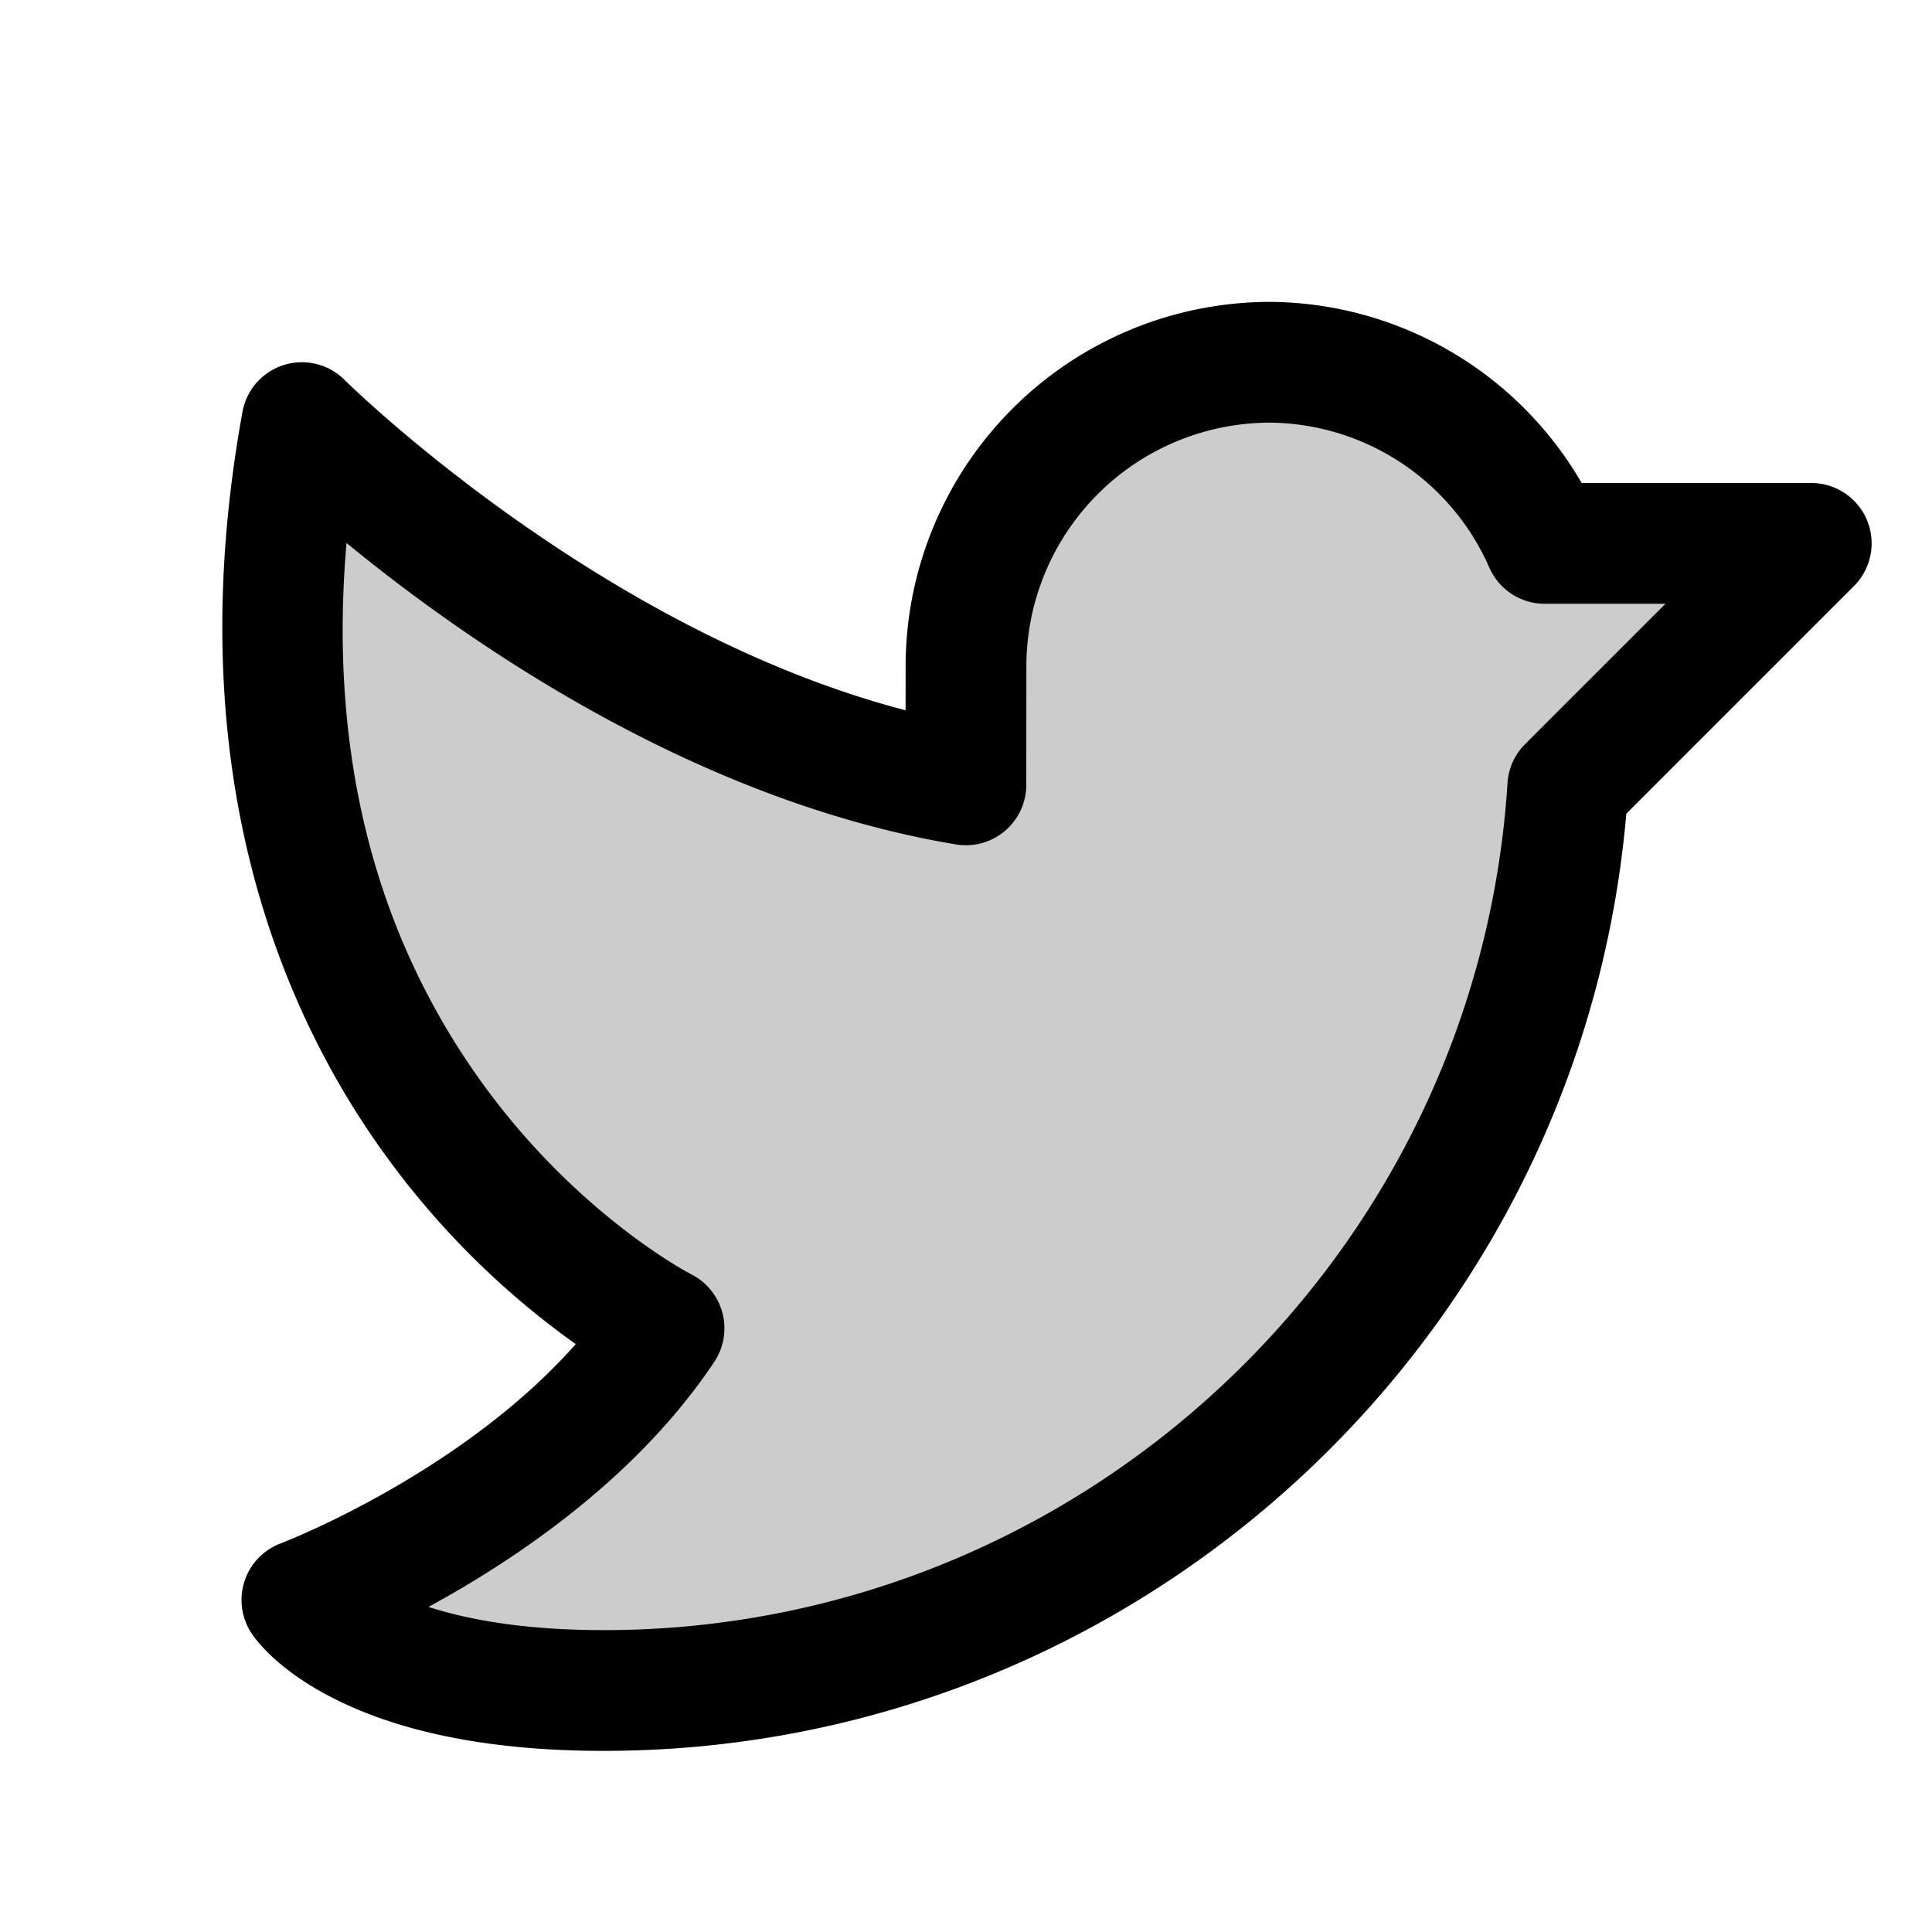
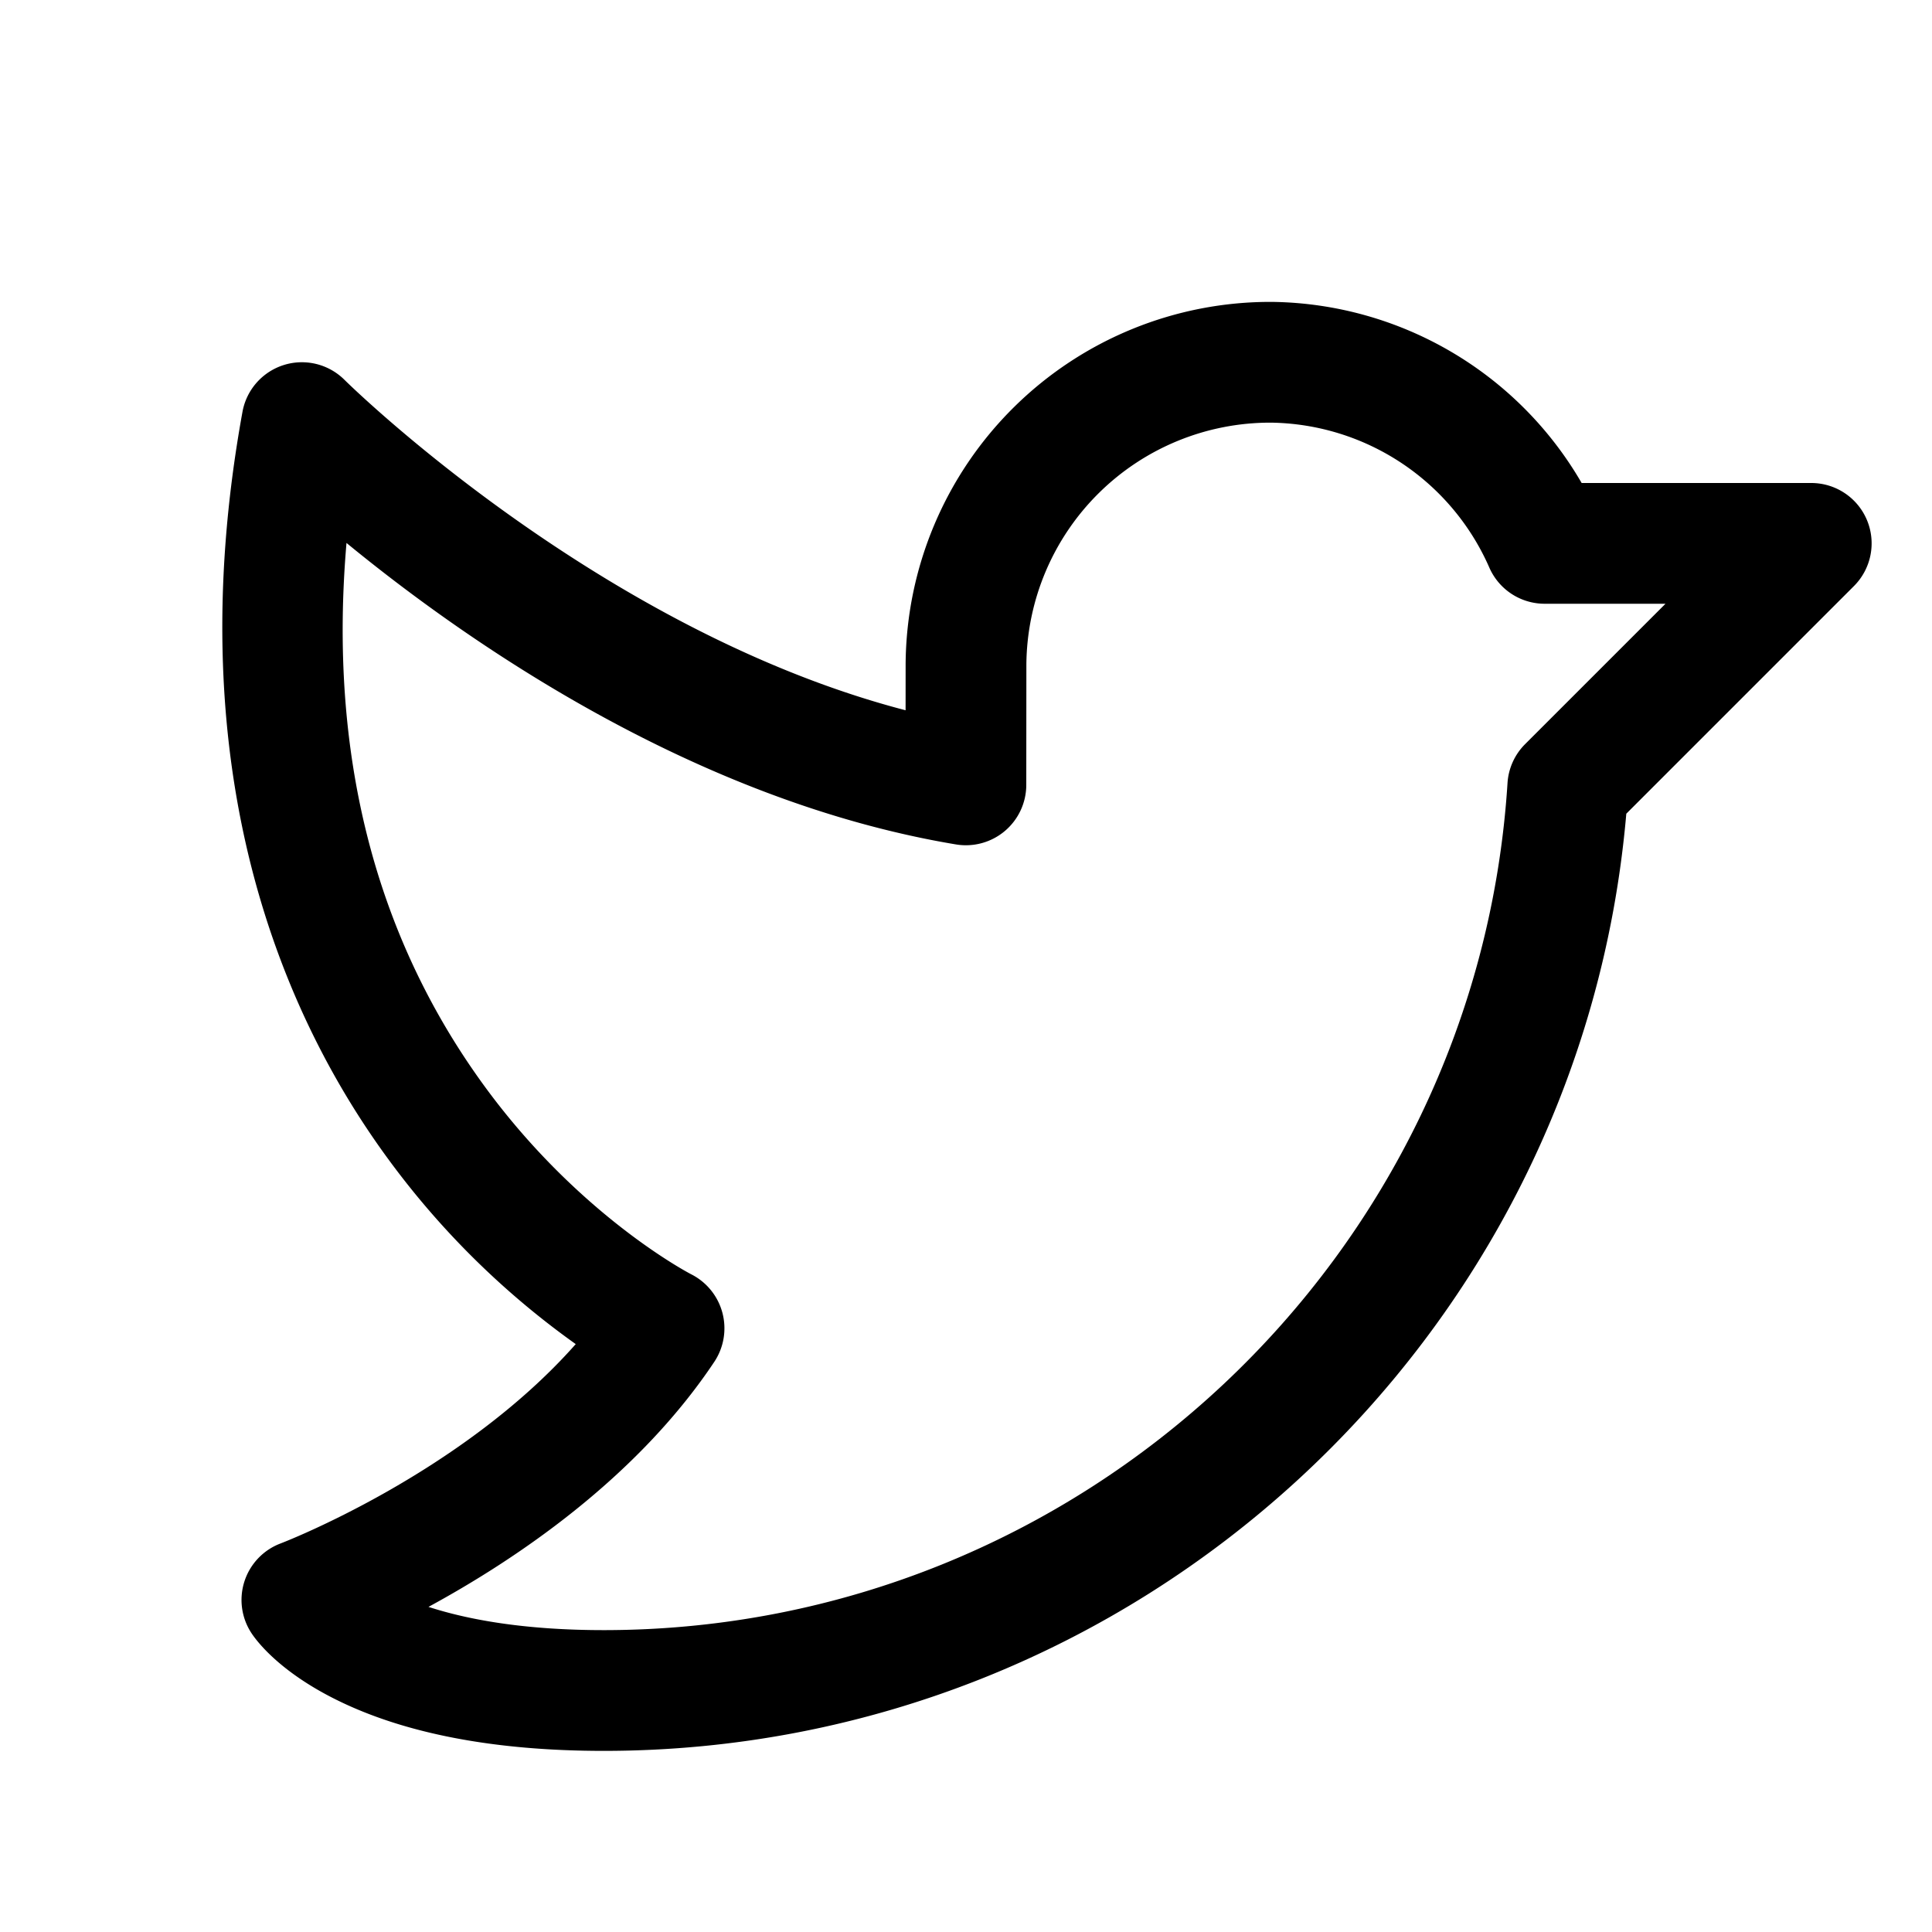
<svg xmlns="http://www.w3.org/2000/svg" fill="#000000" width="800px" height="800px" viewBox="0 0 256 256" id="Flat">
-   <path d="M240,72l-32.262,32.262A128.008,128.008,0,0,1,80,224c-32,0-40-12-40-12s32-12,48-36c0,0-64-32-48-120,0,0,40,40,87.986,48L128,88.003a40.007,40.007,0,0,1,76.671-16.003Z" opacity="0.2" />
  <path d="M247.391,68.938A8,8,0,0,0,240,64l-30.423-0A48.113,48.113,0,0,0,168.608,40.003,48.319,48.319,0,0,0,120,87.996l-.005,6.119c-40.695-10.601-73.985-43.42-74.337-43.772a8,8,0,0,0-13.528,4.226c-8.775,48.266,5.723,80.573,19.431,99.177a109.574,109.574,0,0,0,24.727,24.355c-15.247,17.251-38.838,26.312-39.095,26.409a8,8,0,0,0-3.847,11.928c.745,1.119,3.748,5.053,11.079,8.718C53.506,229.697,65.476,232,80,232c70.538,0,129.471-54.298,135.493-124.179l30.164-30.165A8.001,8.001,0,0,0,247.391,68.938ZM202.081,98.606a8.001,8.001,0,0,0-2.327,5.148C195.744,166.696,143.142,216,80,216c-10.562,0-18.046-1.4-23.223-3.079C68.294,206.669,84.339,195.914,94.656,180.438a8.021,8.021,0,0,0-3.054-11.581c-.148-.075-14.937-7.727-27.607-25.211C49.585,123.758,43.526,99.69,45.913,71.944c15.781,12.955,46.031,34.158,80.758,39.947a8.001,8.001,0,0,0,9.316-7.884L136,88.01v-.007a32.321,32.321,0,0,1,32.409-32,32.071,32.071,0,0,1,28.932,19.2,7.999,7.999,0,0,0,7.331,4.797h16.015Z" />
</svg>